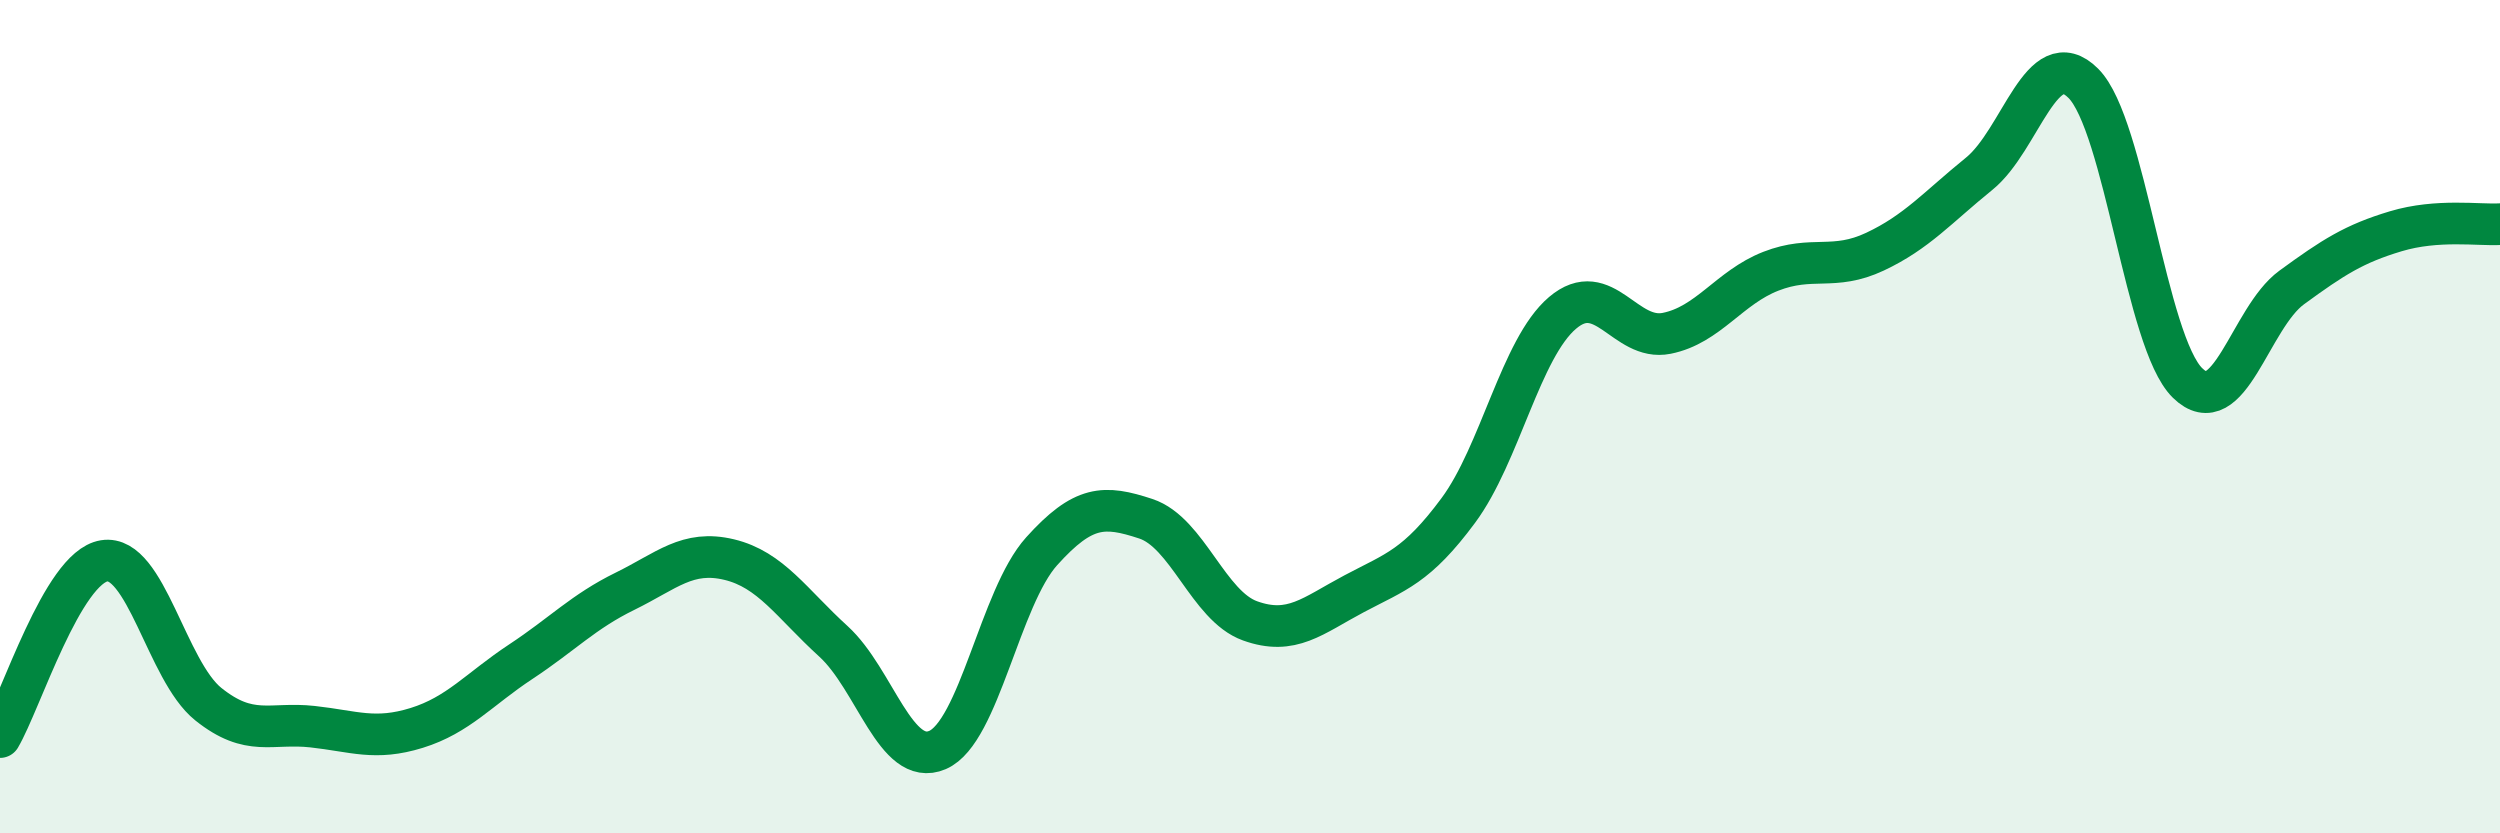
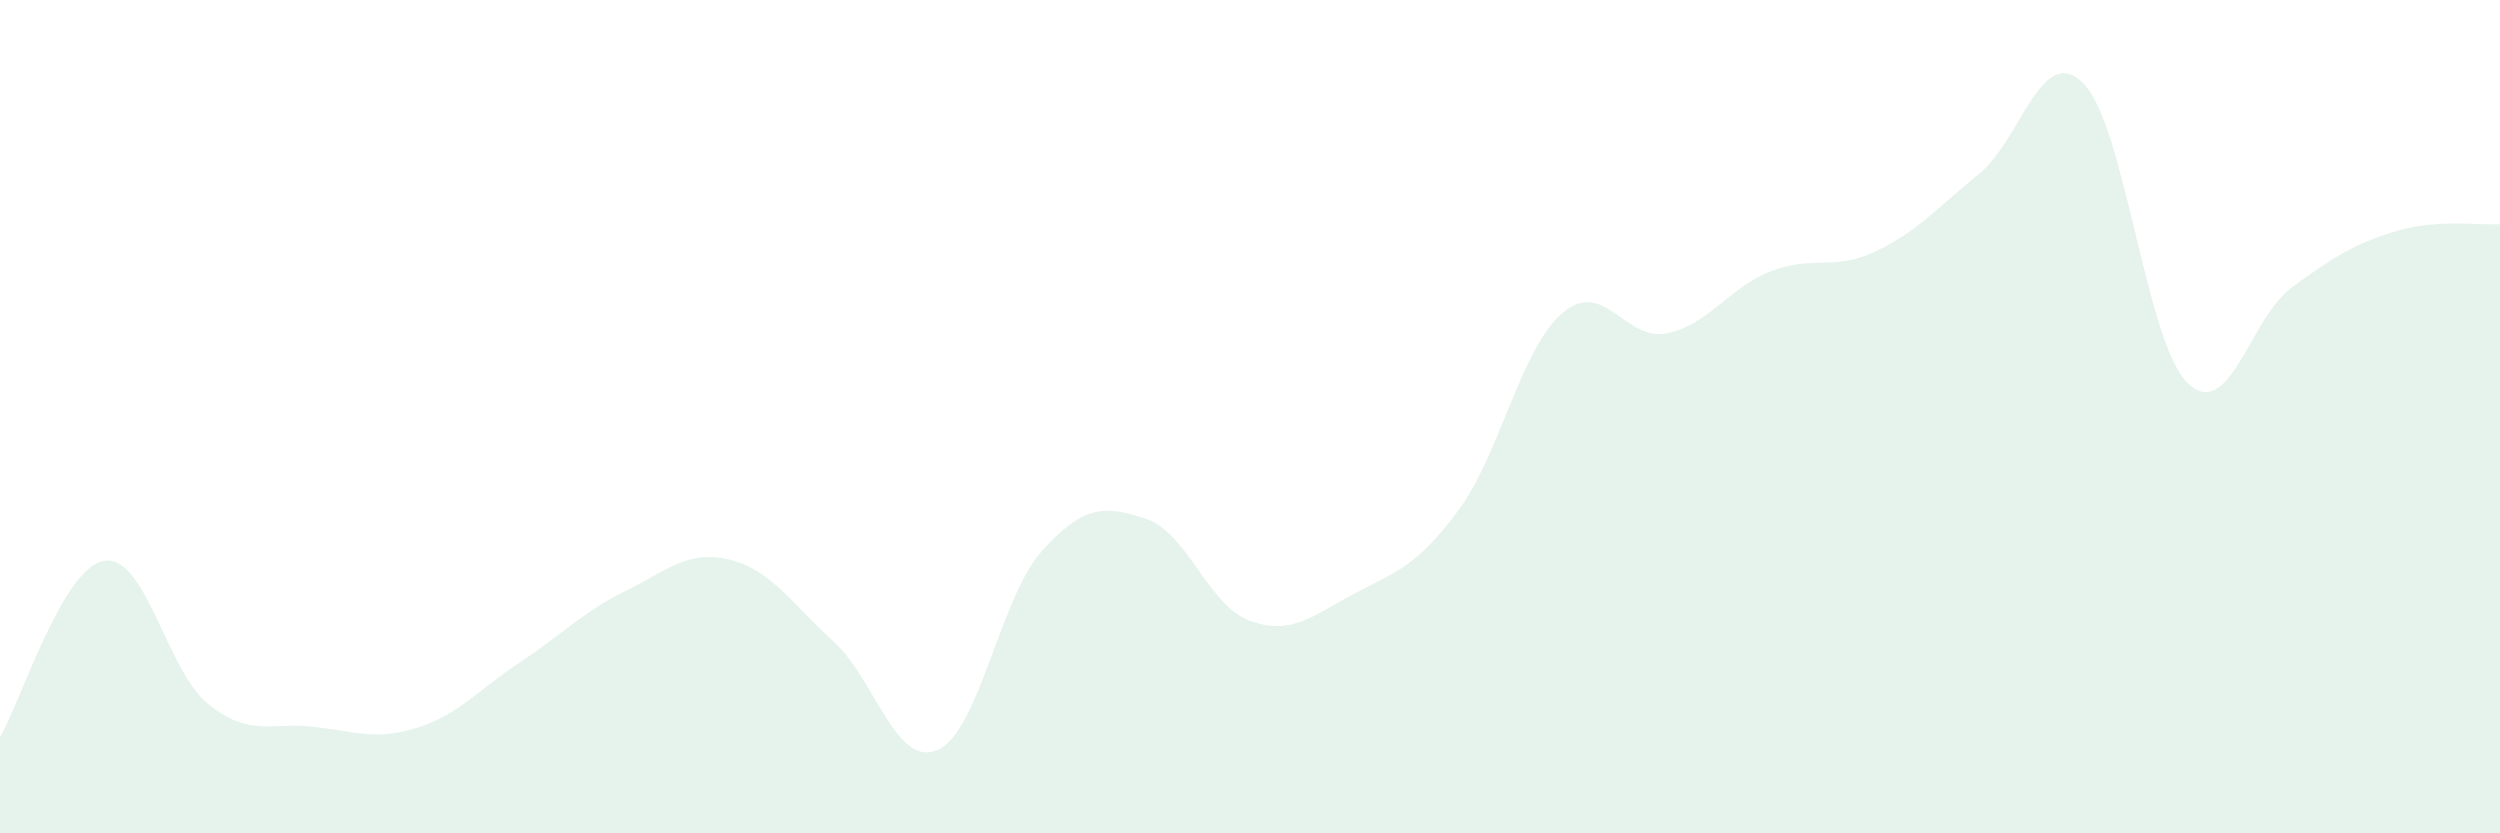
<svg xmlns="http://www.w3.org/2000/svg" width="60" height="20" viewBox="0 0 60 20">
  <path d="M 0,17.69 C 0.5,16.84 1.5,13.62 2.5,13.46 C 3.5,13.3 4,16.1 5,16.9 C 6,17.7 6.5,17.33 7.5,17.44 C 8.5,17.55 9,17.78 10,17.47 C 11,17.16 11.5,16.54 12.5,15.88 C 13.5,15.22 14,14.68 15,14.19 C 16,13.7 16.5,13.19 17.5,13.43 C 18.5,13.67 19,14.48 20,15.39 C 21,16.3 21.5,18.43 22.5,18 C 23.5,17.57 24,14.34 25,13.23 C 26,12.12 26.5,12.12 27.5,12.45 C 28.5,12.78 29,14.54 30,14.9 C 31,15.26 31.5,14.78 32.5,14.25 C 33.5,13.72 34,13.6 35,12.25 C 36,10.9 36.5,8.36 37.5,7.51 C 38.5,6.66 39,8.2 40,8 C 41,7.8 41.5,6.9 42.5,6.51 C 43.5,6.12 44,6.51 45,6.04 C 46,5.57 46.5,4.98 47.5,4.17 C 48.5,3.36 49,1 50,2 C 51,3 51.5,8.21 52.5,9.19 C 53.5,10.17 54,7.63 55,6.9 C 56,6.17 56.5,5.85 57.5,5.55 C 58.5,5.25 59.5,5.41 60,5.38L60 20L0 20Z" fill="#008740" opacity="0.1" stroke-linecap="round" stroke-linejoin="round" />
-   <path d="M 0,17.69 C 0.5,16.84 1.5,13.62 2.5,13.46 C 3.5,13.3 4,16.1 5,16.9 C 6,17.7 6.5,17.33 7.5,17.44 C 8.5,17.55 9,17.78 10,17.47 C 11,17.16 11.5,16.54 12.5,15.88 C 13.5,15.22 14,14.68 15,14.19 C 16,13.7 16.5,13.19 17.5,13.43 C 18.5,13.67 19,14.48 20,15.39 C 21,16.3 21.5,18.43 22.5,18 C 23.5,17.57 24,14.34 25,13.23 C 26,12.12 26.5,12.12 27.5,12.45 C 28.5,12.78 29,14.54 30,14.9 C 31,15.26 31.5,14.78 32.5,14.25 C 33.5,13.72 34,13.6 35,12.25 C 36,10.9 36.5,8.36 37.5,7.51 C 38.5,6.66 39,8.2 40,8 C 41,7.8 41.5,6.9 42.5,6.51 C 43.5,6.12 44,6.51 45,6.04 C 46,5.57 46.5,4.98 47.5,4.17 C 48.5,3.36 49,1 50,2 C 51,3 51.5,8.21 52.5,9.19 C 53.5,10.17 54,7.63 55,6.9 C 56,6.17 56.5,5.85 57.5,5.55 C 58.5,5.25 59.5,5.41 60,5.38" stroke="#008740" stroke-width="1" fill="none" stroke-linecap="round" stroke-linejoin="round" />
</svg>